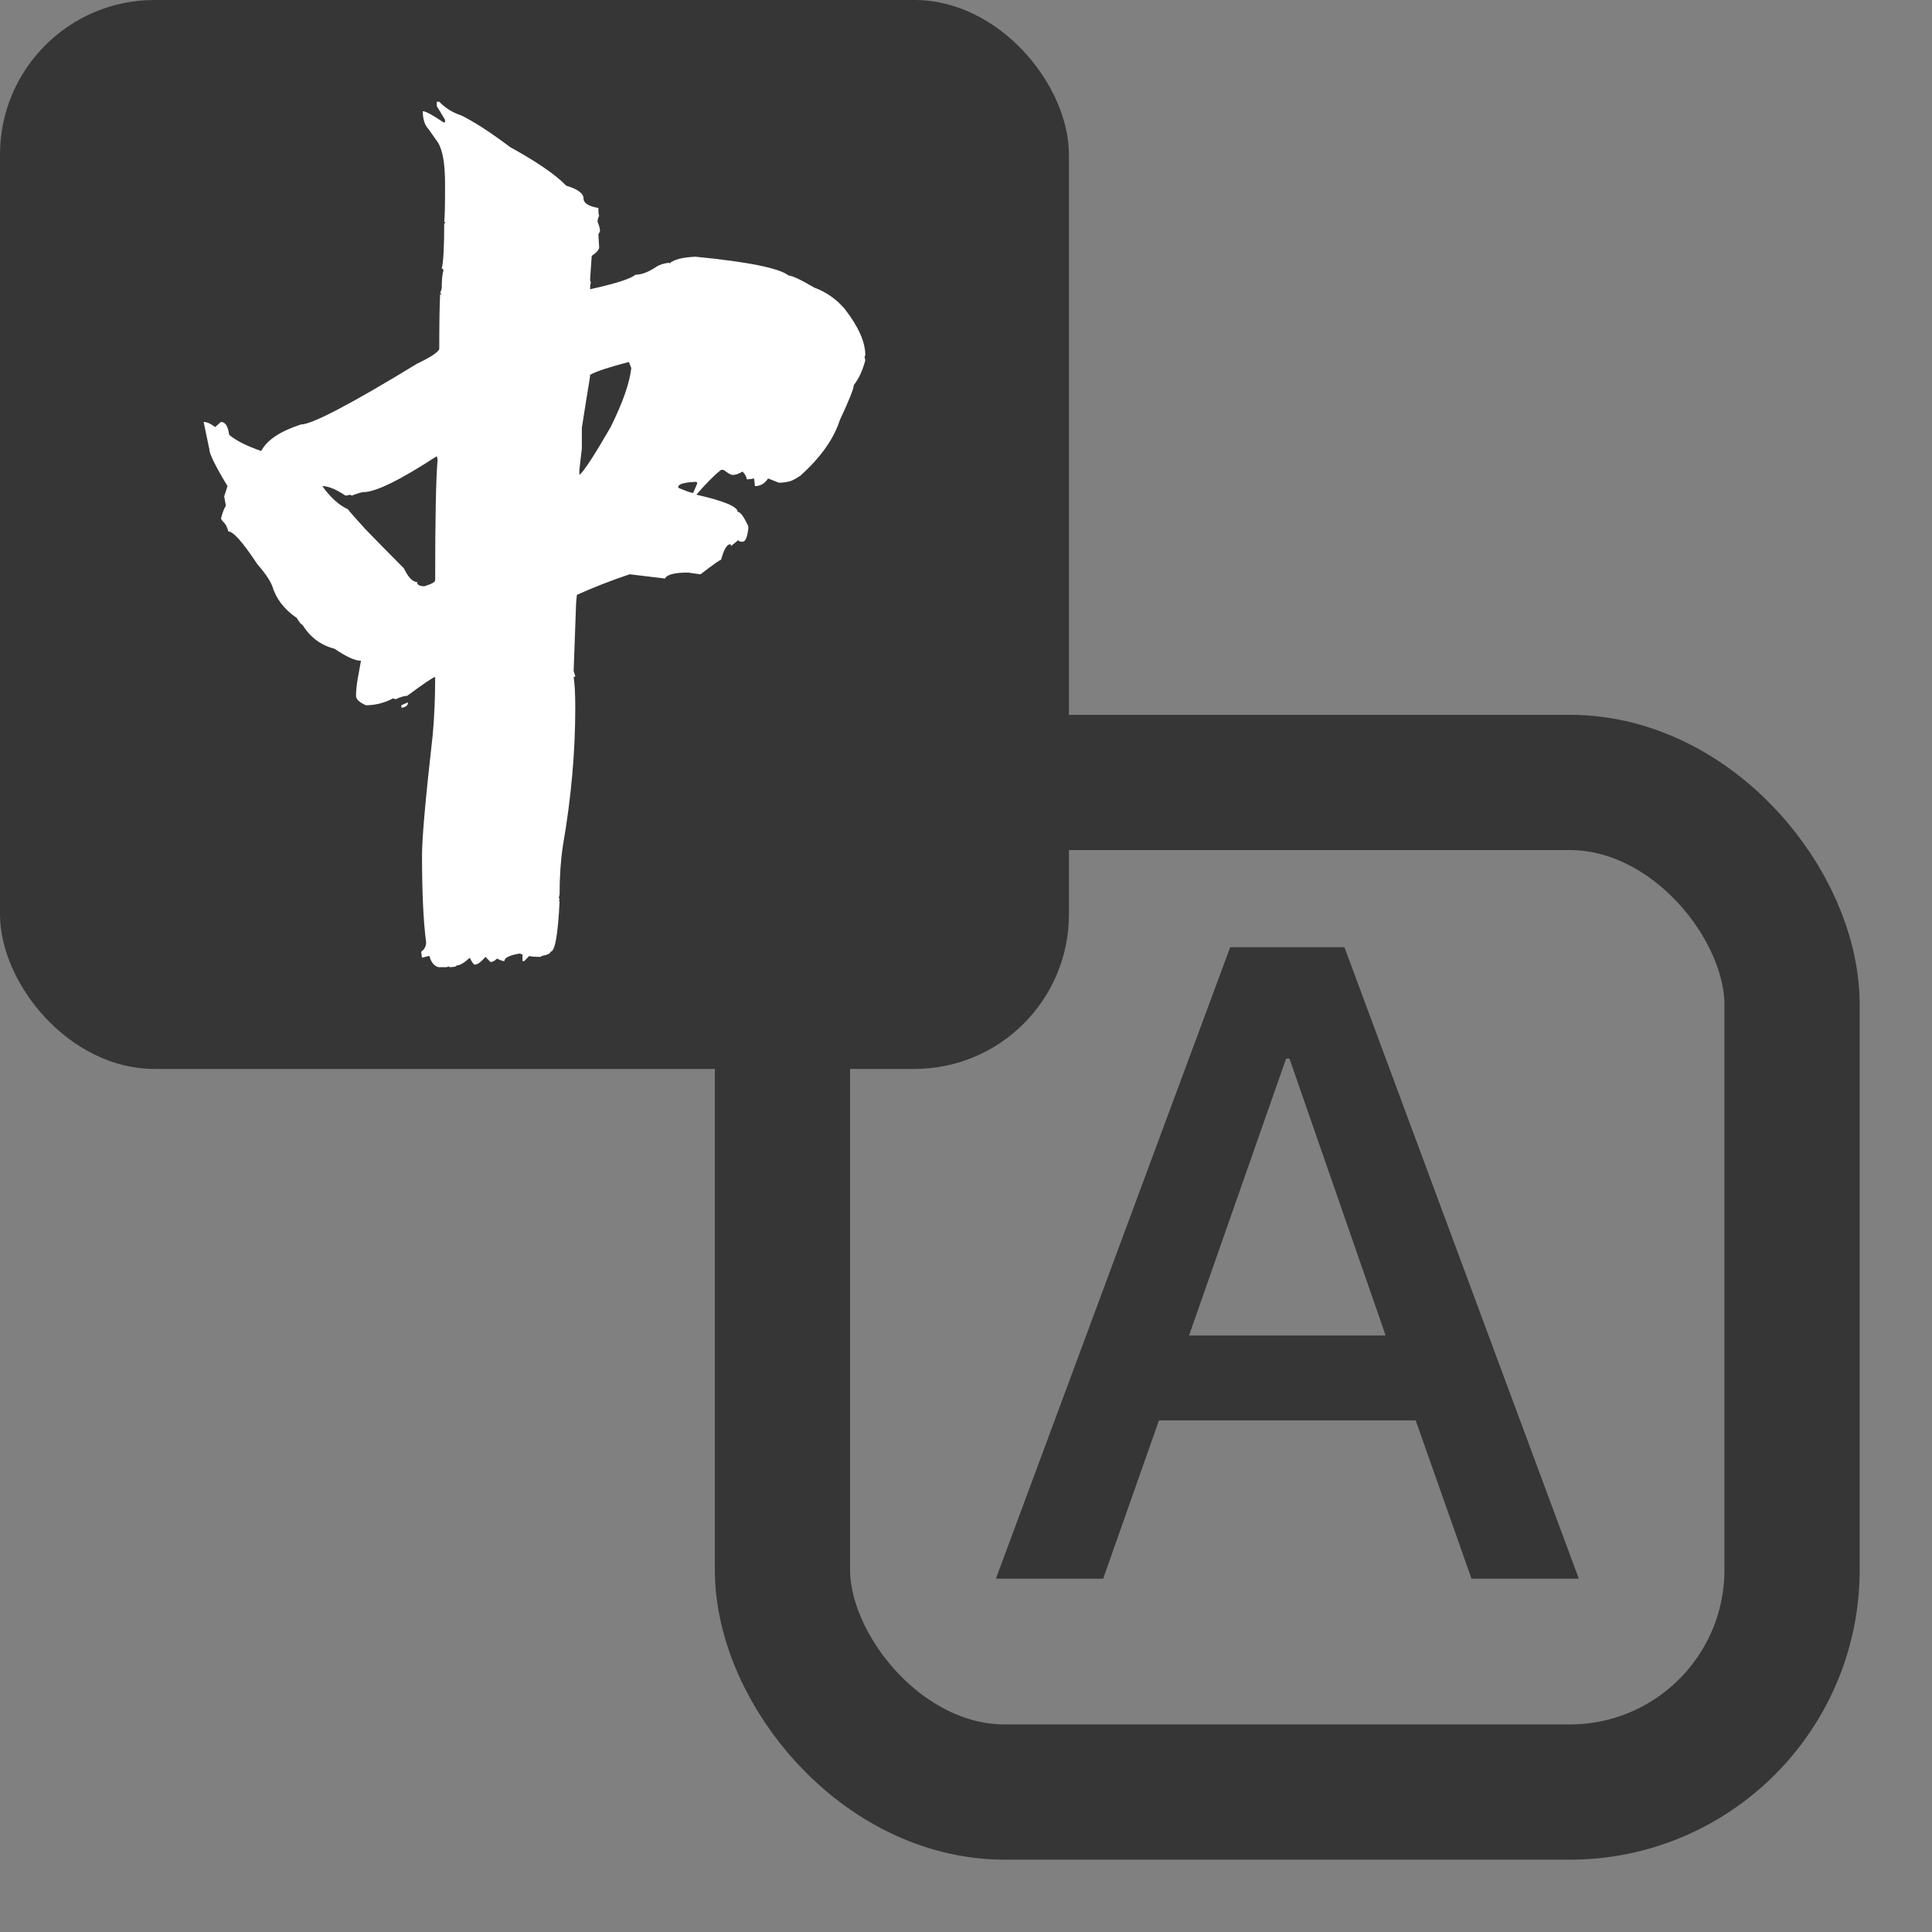
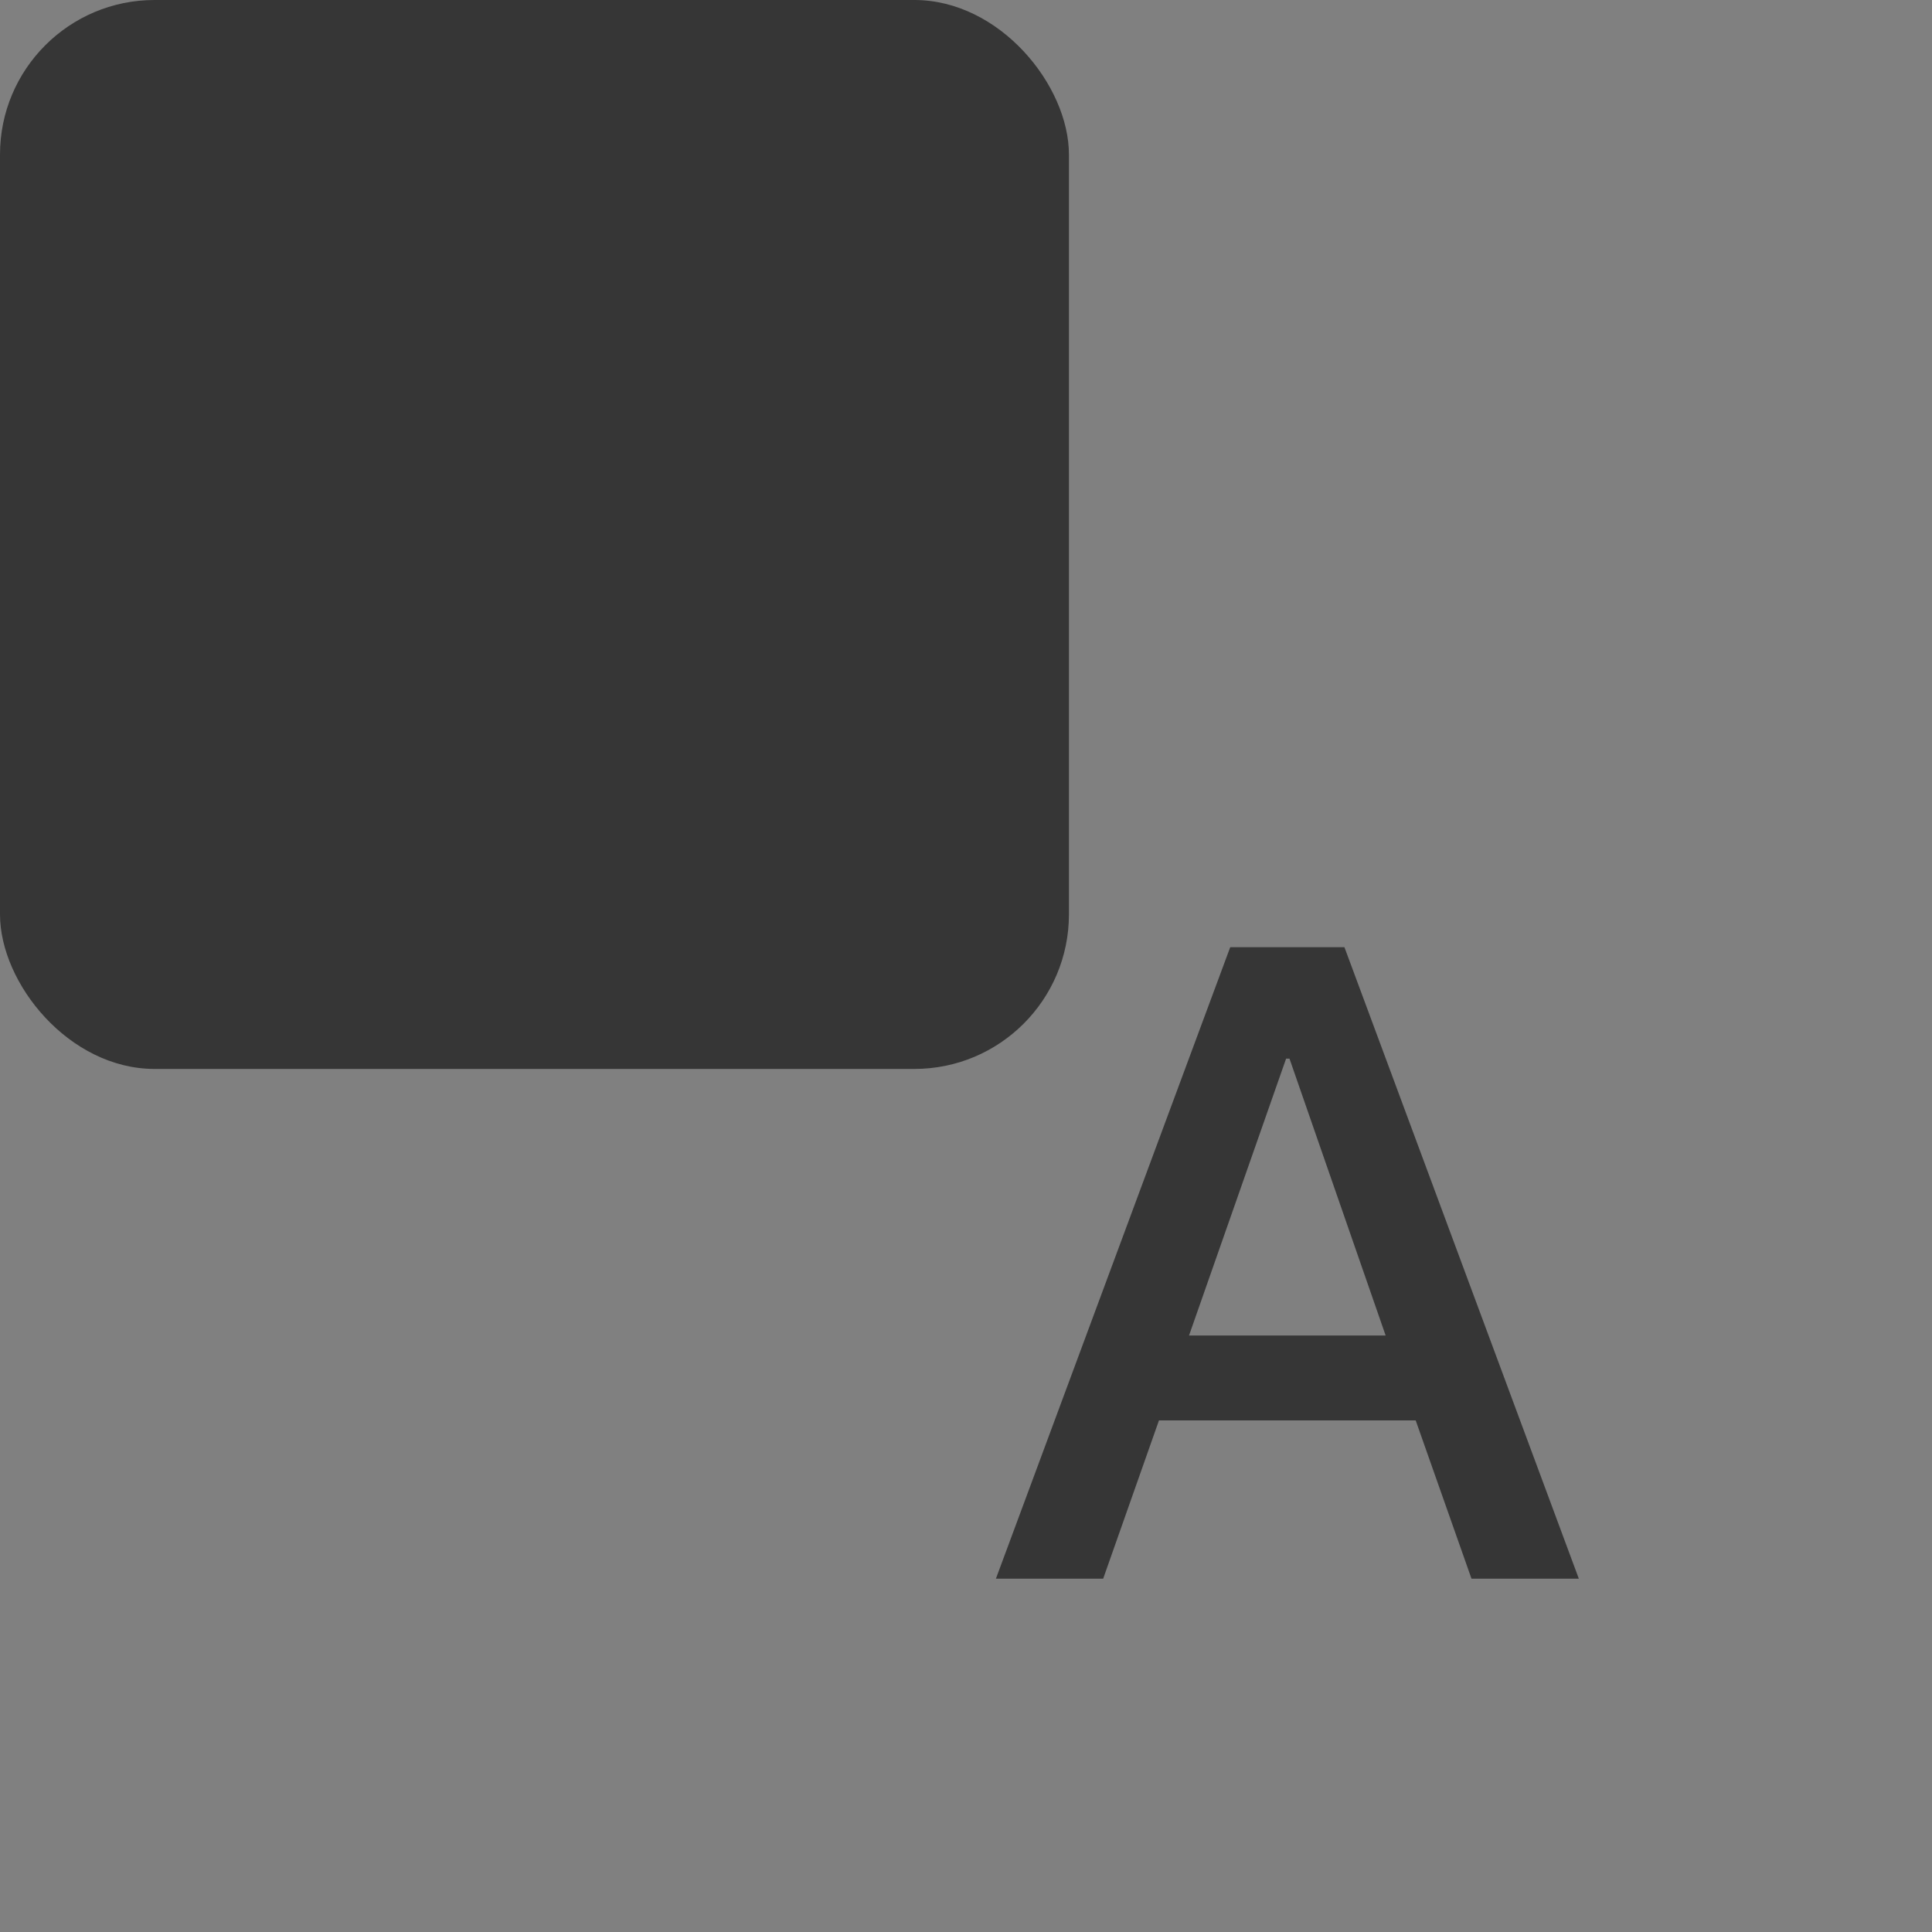
<svg xmlns="http://www.w3.org/2000/svg" width="25" height="25" viewBox="0 0 25 25" fill="none">
  <rect x="0" y="0" width="25" height="25" fill="#808080" stroke="none" />
-   <rect x="10.125" y="10.125" width="13.064" height="13.064" rx="2.875" stroke="#363636" stroke-width="1.75" stroke-linejoin="round" />
  <path d="M15.919 12.257H17.397L20.43 20.428H19.041L18.319 18.38H14.997L14.275 20.428H12.887L15.919 12.257ZM15.386 17.281H17.93L16.686 13.699H16.642L15.386 17.281Z" fill="#363636" />
  <rect width="13.832" height="13.832" rx="2" fill="#363636" />
-   <path d="M5.812 12.504L5.78 12.515H5.674C5.617 12.5 5.578 12.452 5.557 12.371H5.546L5.461 12.393L5.45 12.315C5.493 12.286 5.514 12.245 5.514 12.194C5.478 11.92 5.461 11.544 5.461 11.064C5.461 10.842 5.507 10.325 5.599 9.513C5.621 9.277 5.631 9.026 5.631 8.76C5.61 8.76 5.489 8.841 5.269 9.004C5.233 9.004 5.183 9.019 5.119 9.048L5.087 9.037C4.974 9.096 4.856 9.126 4.735 9.126C4.65 9.089 4.607 9.048 4.607 9.004C4.607 8.937 4.615 8.864 4.629 8.782C4.643 8.701 4.657 8.624 4.671 8.55C4.593 8.55 4.48 8.498 4.33 8.395C4.153 8.35 4.014 8.247 3.914 8.085C3.9 8.085 3.875 8.055 3.84 7.996C3.676 7.885 3.57 7.745 3.52 7.575C3.484 7.494 3.42 7.402 3.328 7.298C3.143 7.018 3.019 6.877 2.955 6.877C2.94 6.818 2.916 6.774 2.88 6.744L2.859 6.711C2.88 6.63 2.901 6.575 2.923 6.545L2.901 6.423L2.944 6.29C2.788 6.032 2.709 5.873 2.709 5.814L2.635 5.46C2.677 5.46 2.727 5.482 2.784 5.526L2.859 5.46C2.916 5.46 2.951 5.515 2.965 5.626C3.051 5.7 3.189 5.77 3.381 5.836C3.452 5.696 3.623 5.581 3.893 5.493C4.035 5.493 4.536 5.231 5.397 4.706C5.567 4.625 5.663 4.563 5.684 4.518C5.684 4.186 5.688 3.95 5.695 3.809H5.716C5.716 3.802 5.709 3.798 5.695 3.798L5.716 3.732C5.716 3.621 5.724 3.544 5.738 3.499C5.738 3.484 5.731 3.477 5.716 3.477C5.738 3.389 5.748 3.193 5.748 2.89H5.759C5.759 2.875 5.756 2.868 5.748 2.868C5.756 2.824 5.759 2.661 5.759 2.381C5.759 2.115 5.727 1.934 5.663 1.838L5.546 1.672C5.496 1.62 5.471 1.543 5.471 1.439C5.507 1.439 5.596 1.487 5.738 1.583H5.759V1.55L5.652 1.373V1.317H5.684C5.763 1.399 5.859 1.458 5.972 1.495C6.136 1.576 6.346 1.712 6.602 1.904C6.95 2.096 7.192 2.262 7.327 2.403C7.476 2.447 7.551 2.502 7.551 2.569C7.551 2.628 7.615 2.669 7.743 2.691C7.743 2.75 7.746 2.783 7.753 2.79C7.739 2.82 7.732 2.846 7.732 2.868C7.753 2.92 7.764 2.96 7.764 2.99L7.743 3.034L7.753 3.2C7.753 3.23 7.721 3.267 7.657 3.311L7.636 3.61C7.636 3.632 7.639 3.647 7.647 3.654C7.639 3.669 7.636 3.699 7.636 3.743C7.97 3.669 8.165 3.606 8.222 3.555C8.301 3.555 8.389 3.521 8.489 3.455C8.532 3.425 8.588 3.407 8.66 3.4V3.411C8.716 3.359 8.83 3.329 9.001 3.322C9.683 3.389 10.085 3.47 10.206 3.566C10.248 3.566 10.359 3.617 10.536 3.721C10.693 3.78 10.824 3.872 10.931 3.998C11.109 4.227 11.197 4.426 11.197 4.596L11.187 4.618L11.197 4.662C11.162 4.795 11.112 4.902 11.048 4.983C11.048 5.028 10.988 5.179 10.867 5.437C10.789 5.681 10.618 5.921 10.355 6.157C10.277 6.209 10.22 6.235 10.184 6.235C10.156 6.242 10.12 6.246 10.078 6.246L9.939 6.191C9.897 6.257 9.84 6.29 9.769 6.29L9.758 6.191C9.729 6.198 9.697 6.202 9.662 6.202C9.662 6.172 9.644 6.139 9.609 6.102C9.559 6.132 9.516 6.146 9.481 6.146C9.459 6.146 9.42 6.124 9.363 6.08H9.331C9.246 6.146 9.139 6.253 9.011 6.401C9.367 6.482 9.545 6.556 9.545 6.623C9.58 6.623 9.626 6.685 9.683 6.811V6.844C9.669 6.955 9.644 7.01 9.609 7.01C9.573 7.01 9.555 7.003 9.555 6.988C9.555 6.988 9.523 7.014 9.459 7.066C9.459 7.051 9.456 7.043 9.449 7.043C9.406 7.043 9.367 7.11 9.331 7.243C9.317 7.243 9.228 7.306 9.065 7.431C9.058 7.431 9.004 7.424 8.905 7.409C8.727 7.409 8.628 7.435 8.606 7.486L8.148 7.431C7.906 7.512 7.679 7.601 7.465 7.697L7.455 7.797L7.423 8.683L7.444 8.749C7.444 8.756 7.437 8.76 7.423 8.76C7.437 8.849 7.444 8.982 7.444 9.159C7.444 9.735 7.391 10.329 7.284 10.942C7.256 11.127 7.241 11.337 7.241 11.573L7.231 11.618C7.238 11.625 7.241 11.636 7.241 11.651H7.231C7.231 11.658 7.234 11.662 7.241 11.662C7.22 12.098 7.181 12.315 7.124 12.315C7.124 12.338 7.085 12.356 7.007 12.371C7.007 12.378 7 12.382 6.985 12.382C6.921 12.382 6.875 12.378 6.847 12.371C6.847 12.371 6.825 12.393 6.783 12.437H6.761V12.349C6.747 12.349 6.737 12.345 6.729 12.338C6.594 12.36 6.527 12.393 6.527 12.437C6.506 12.437 6.474 12.426 6.431 12.404C6.402 12.434 6.374 12.448 6.346 12.448L6.282 12.382C6.225 12.448 6.179 12.482 6.143 12.482C6.129 12.482 6.107 12.452 6.079 12.393C6.008 12.459 5.951 12.493 5.908 12.493C5.908 12.507 5.876 12.515 5.812 12.515V12.504ZM7.497 6.146C7.554 6.102 7.689 5.895 7.902 5.526C8.059 5.209 8.148 4.954 8.169 4.762L8.137 4.684C7.881 4.751 7.714 4.806 7.636 4.85C7.636 4.873 7.618 4.987 7.583 5.194L7.529 5.537V5.803L7.497 6.08V6.146ZM5.493 7.586C5.585 7.557 5.631 7.531 5.631 7.509C5.631 6.689 5.642 6.168 5.663 5.947L5.652 5.903C5.176 6.213 4.86 6.368 4.703 6.368C4.682 6.368 4.632 6.383 4.554 6.412L4.522 6.401C4.515 6.408 4.497 6.412 4.469 6.412C4.348 6.331 4.248 6.29 4.17 6.29C4.277 6.438 4.387 6.538 4.501 6.589C4.529 6.626 4.604 6.711 4.725 6.844C4.846 6.97 5.013 7.139 5.226 7.354C5.283 7.472 5.34 7.531 5.397 7.531C5.397 7.568 5.429 7.586 5.493 7.586ZM9.022 6.257C9.022 6.242 9.015 6.235 9.001 6.235C8.852 6.242 8.777 6.264 8.777 6.301V6.312C8.883 6.357 8.947 6.379 8.969 6.379L9.022 6.257ZM5.194 9.126L5.269 9.092H5.279C5.279 9.129 5.251 9.151 5.194 9.159V9.126Z" fill="white" />
</svg>